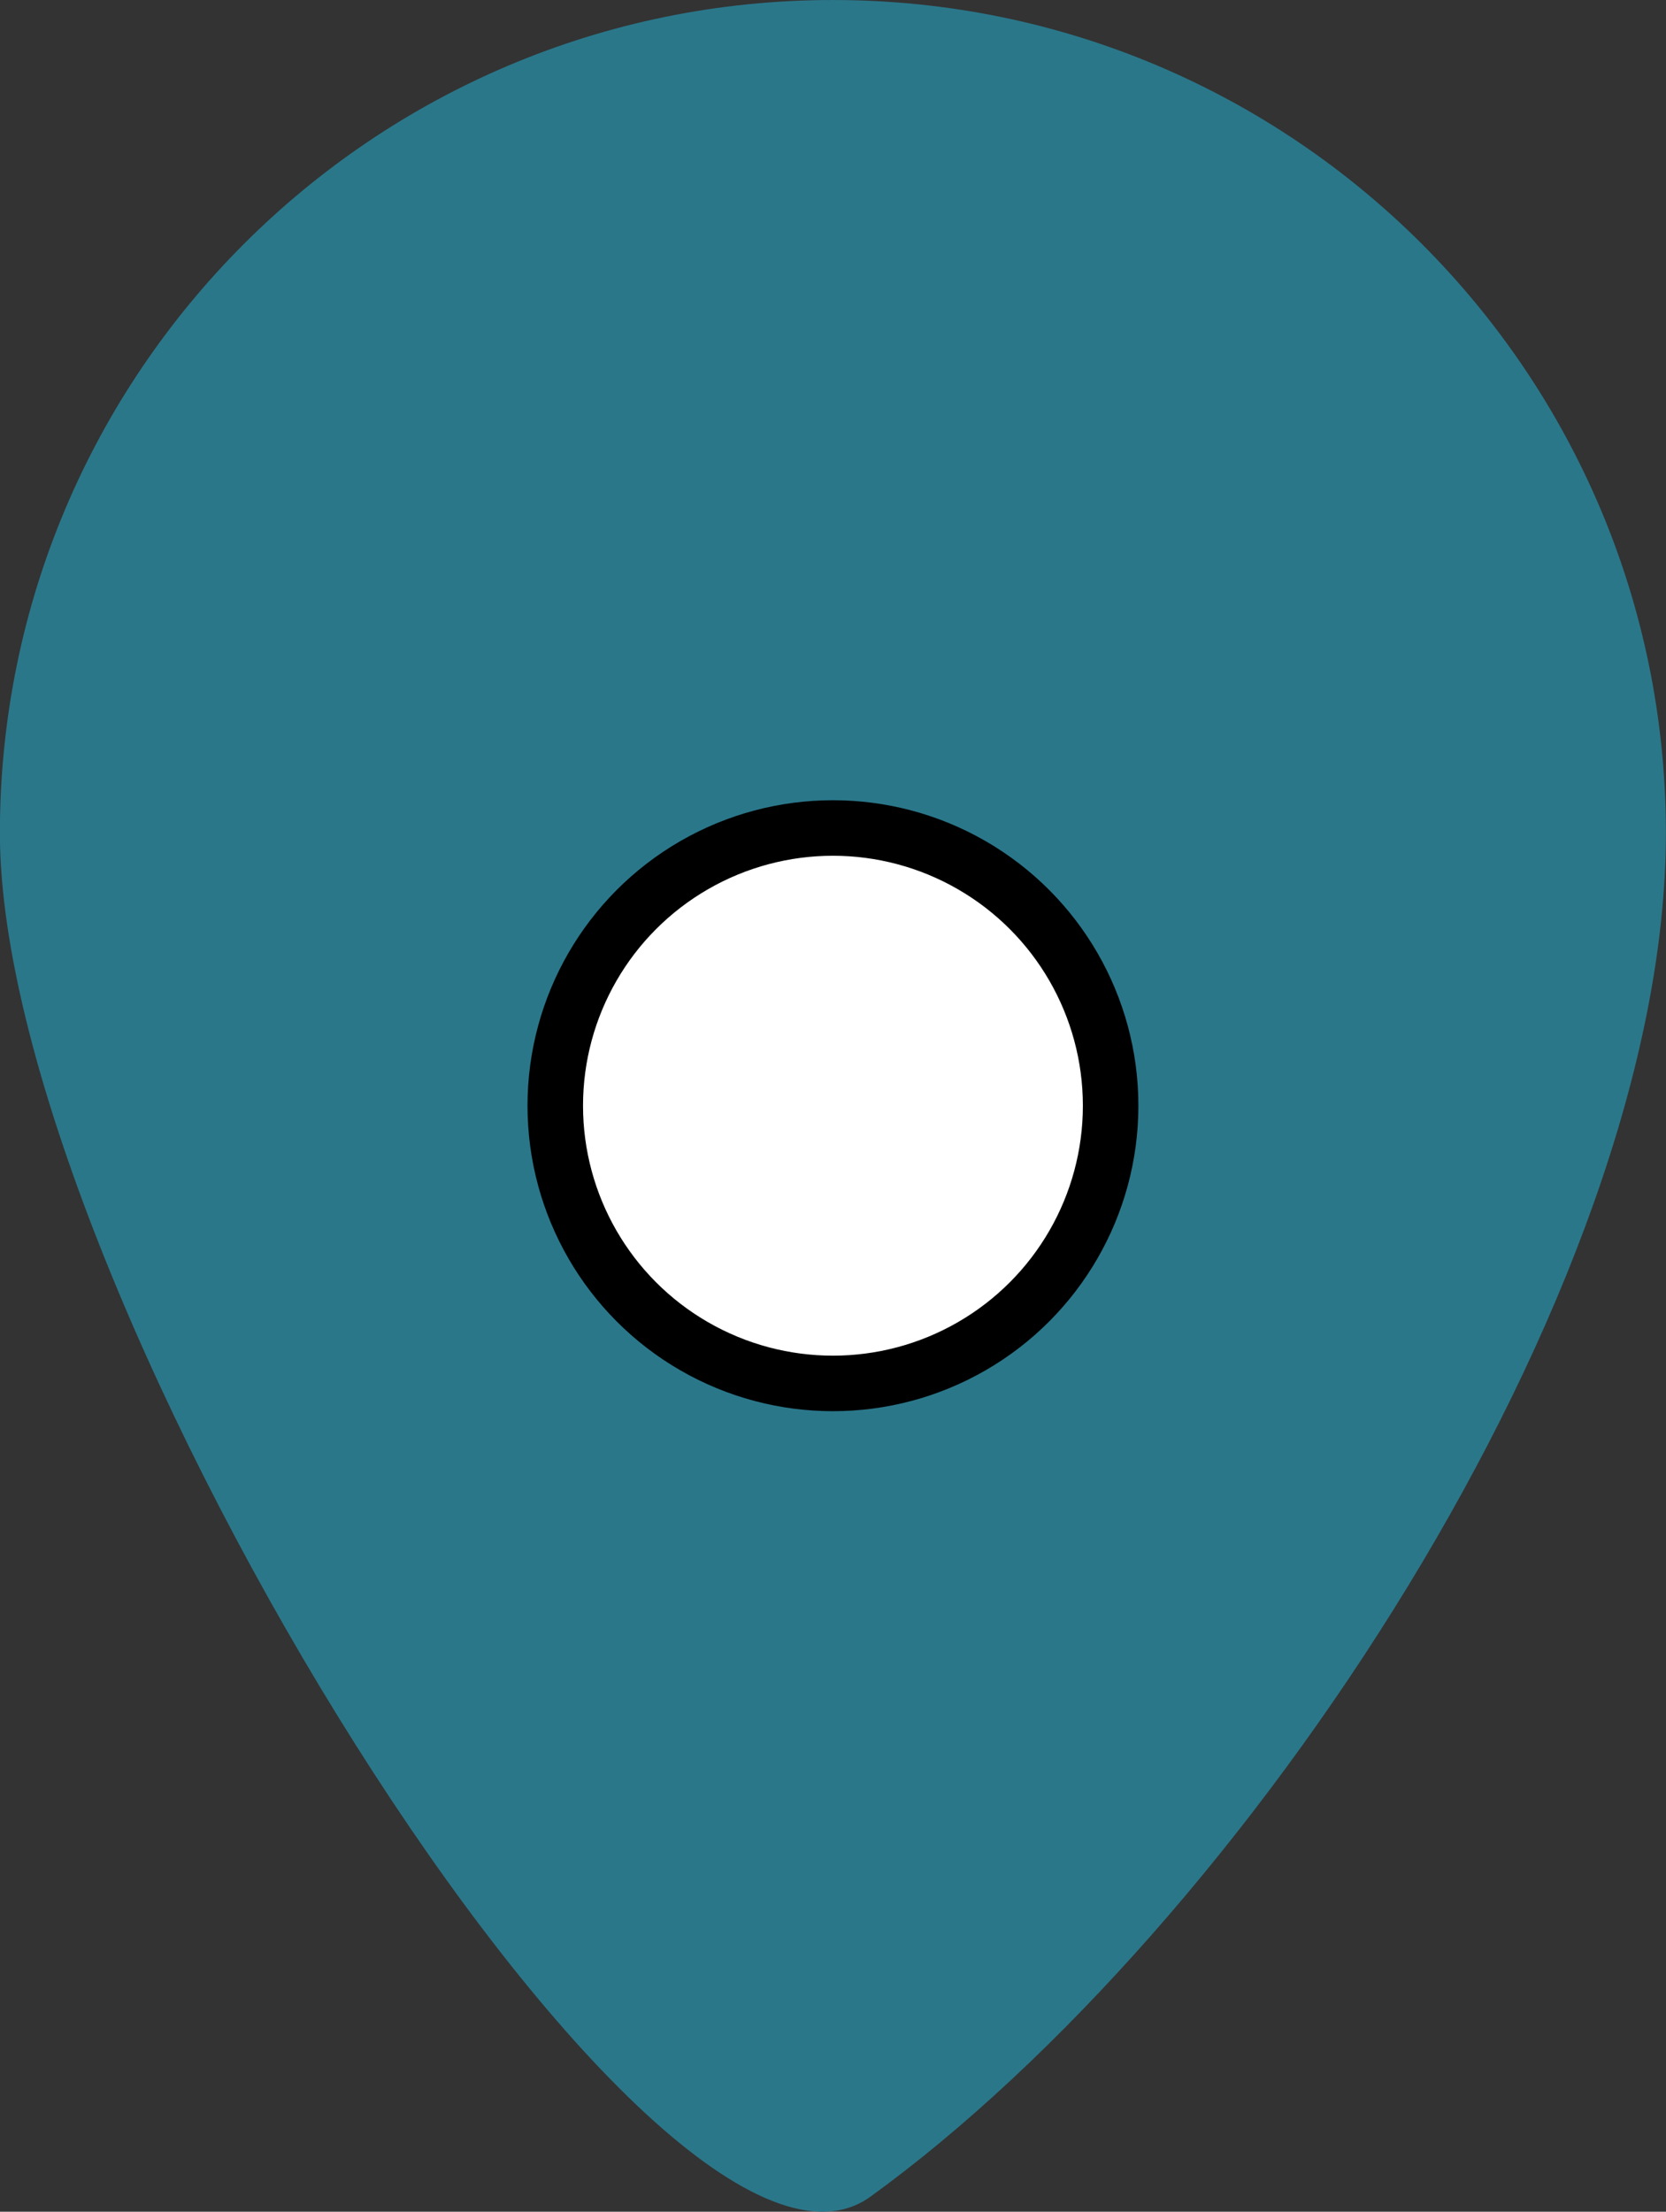
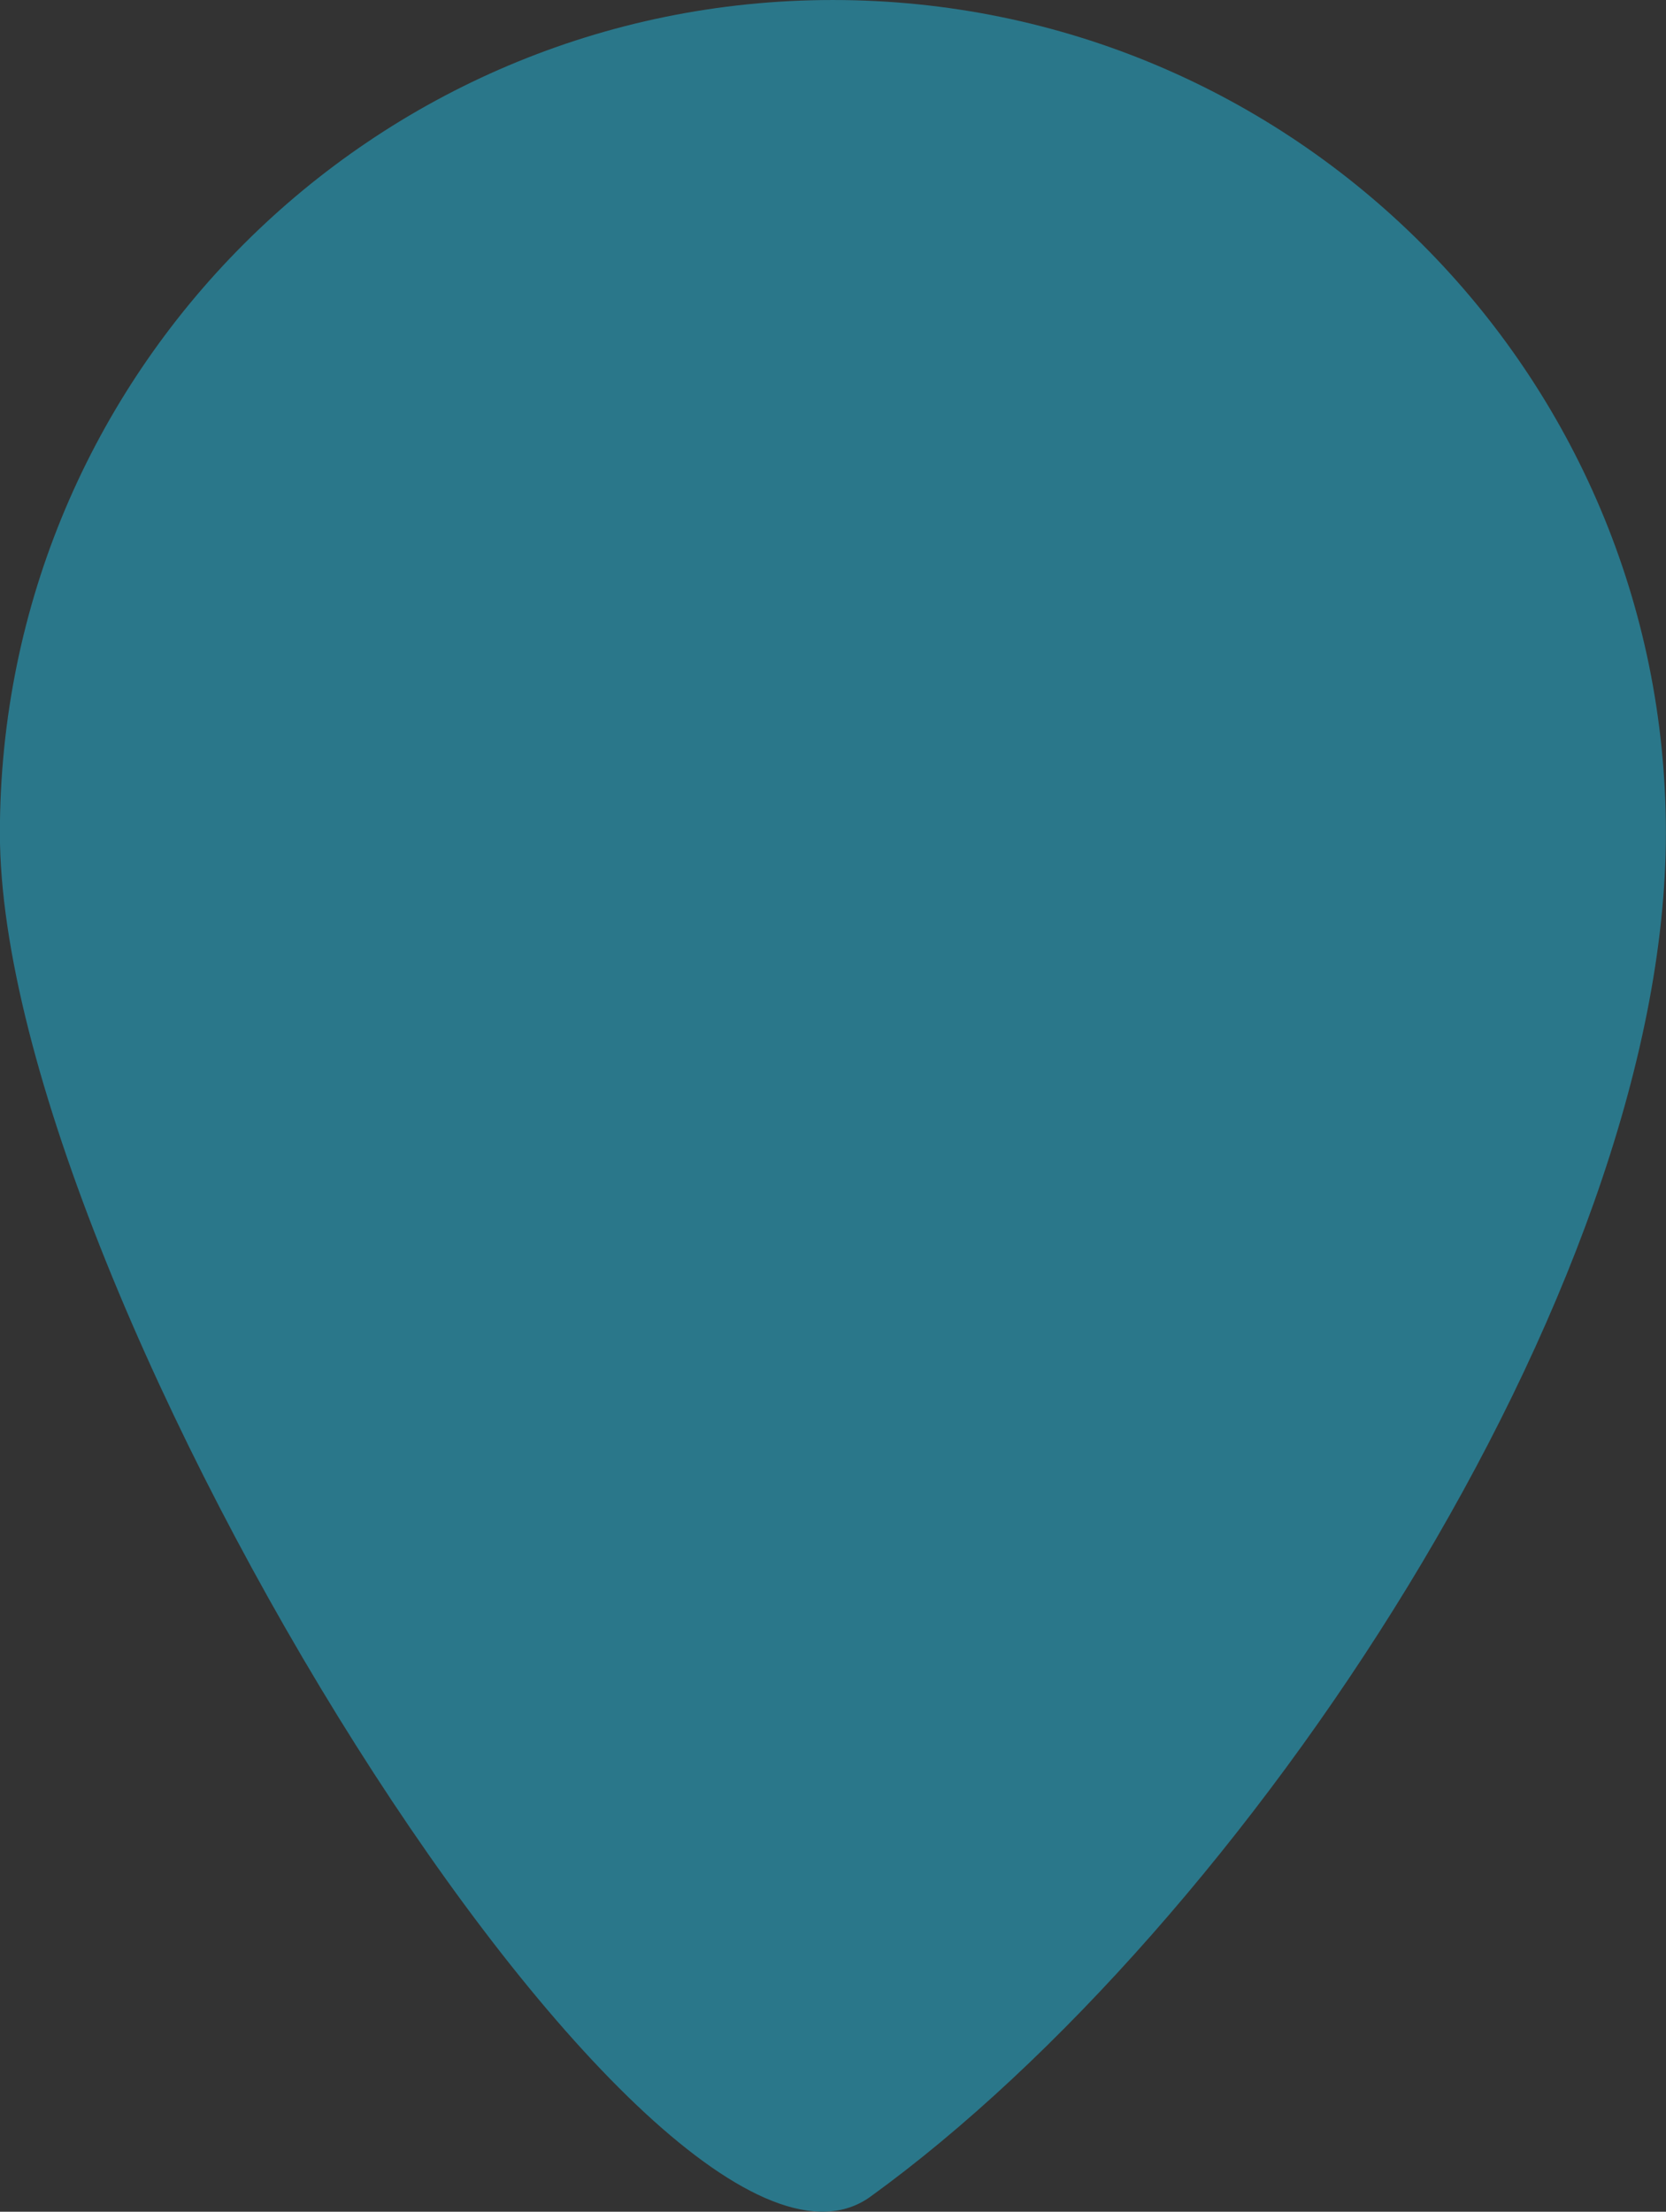
<svg xmlns="http://www.w3.org/2000/svg" width="21.9" height="29.071" viewBox="0 0 15.875 21.073" version="1.1" id="svg8">
  <rect x="0" y="0" width="15.875" height="21.073" fill="#333333" stroke="none" />
  <defs id="defs2" />
  <g transform="translate(-7.938,-2.743)" id="layer1">
-     <path id="path847" style="fill:#2a778a;fill-opacity:1;stroke:none;stroke-width:0.529;stroke-linecap:square;stroke-linejoin:round" d="m 23.812,10.68 c 0,-4.384 -3.554,-7.937 -7.938,-7.937 -4.384,0 -7.937,3.554 -7.937,7.937 10e-8,4.384 6.276,14.454 8.296,12.992 3.551,-2.571 7.579,-8.608 7.579,-12.992 z" />
-     <circle style="fill:#ffffff;fill-opacity:1;stroke:#000000;stroke-width:0.529;stroke-linecap:square;stroke-linejoin:round" id="path852" cx="15.875" cy="13.278" r="2.646" />
+     <path id="path847" style="fill:#2a778a;fill-opacity:1;stroke:none;stroke-width:0.529;stroke-linecap:square;stroke-linejoin:round" d="m 23.812,10.68 c 0,-4.384 -3.554,-7.937 -7.938,-7.937 -4.384,0 -7.937,3.554 -7.937,7.937 10e-8,4.384 6.276,14.454 8.296,12.992 3.551,-2.571 7.579,-8.608 7.579,-12.992 " />
  </g>
</svg>